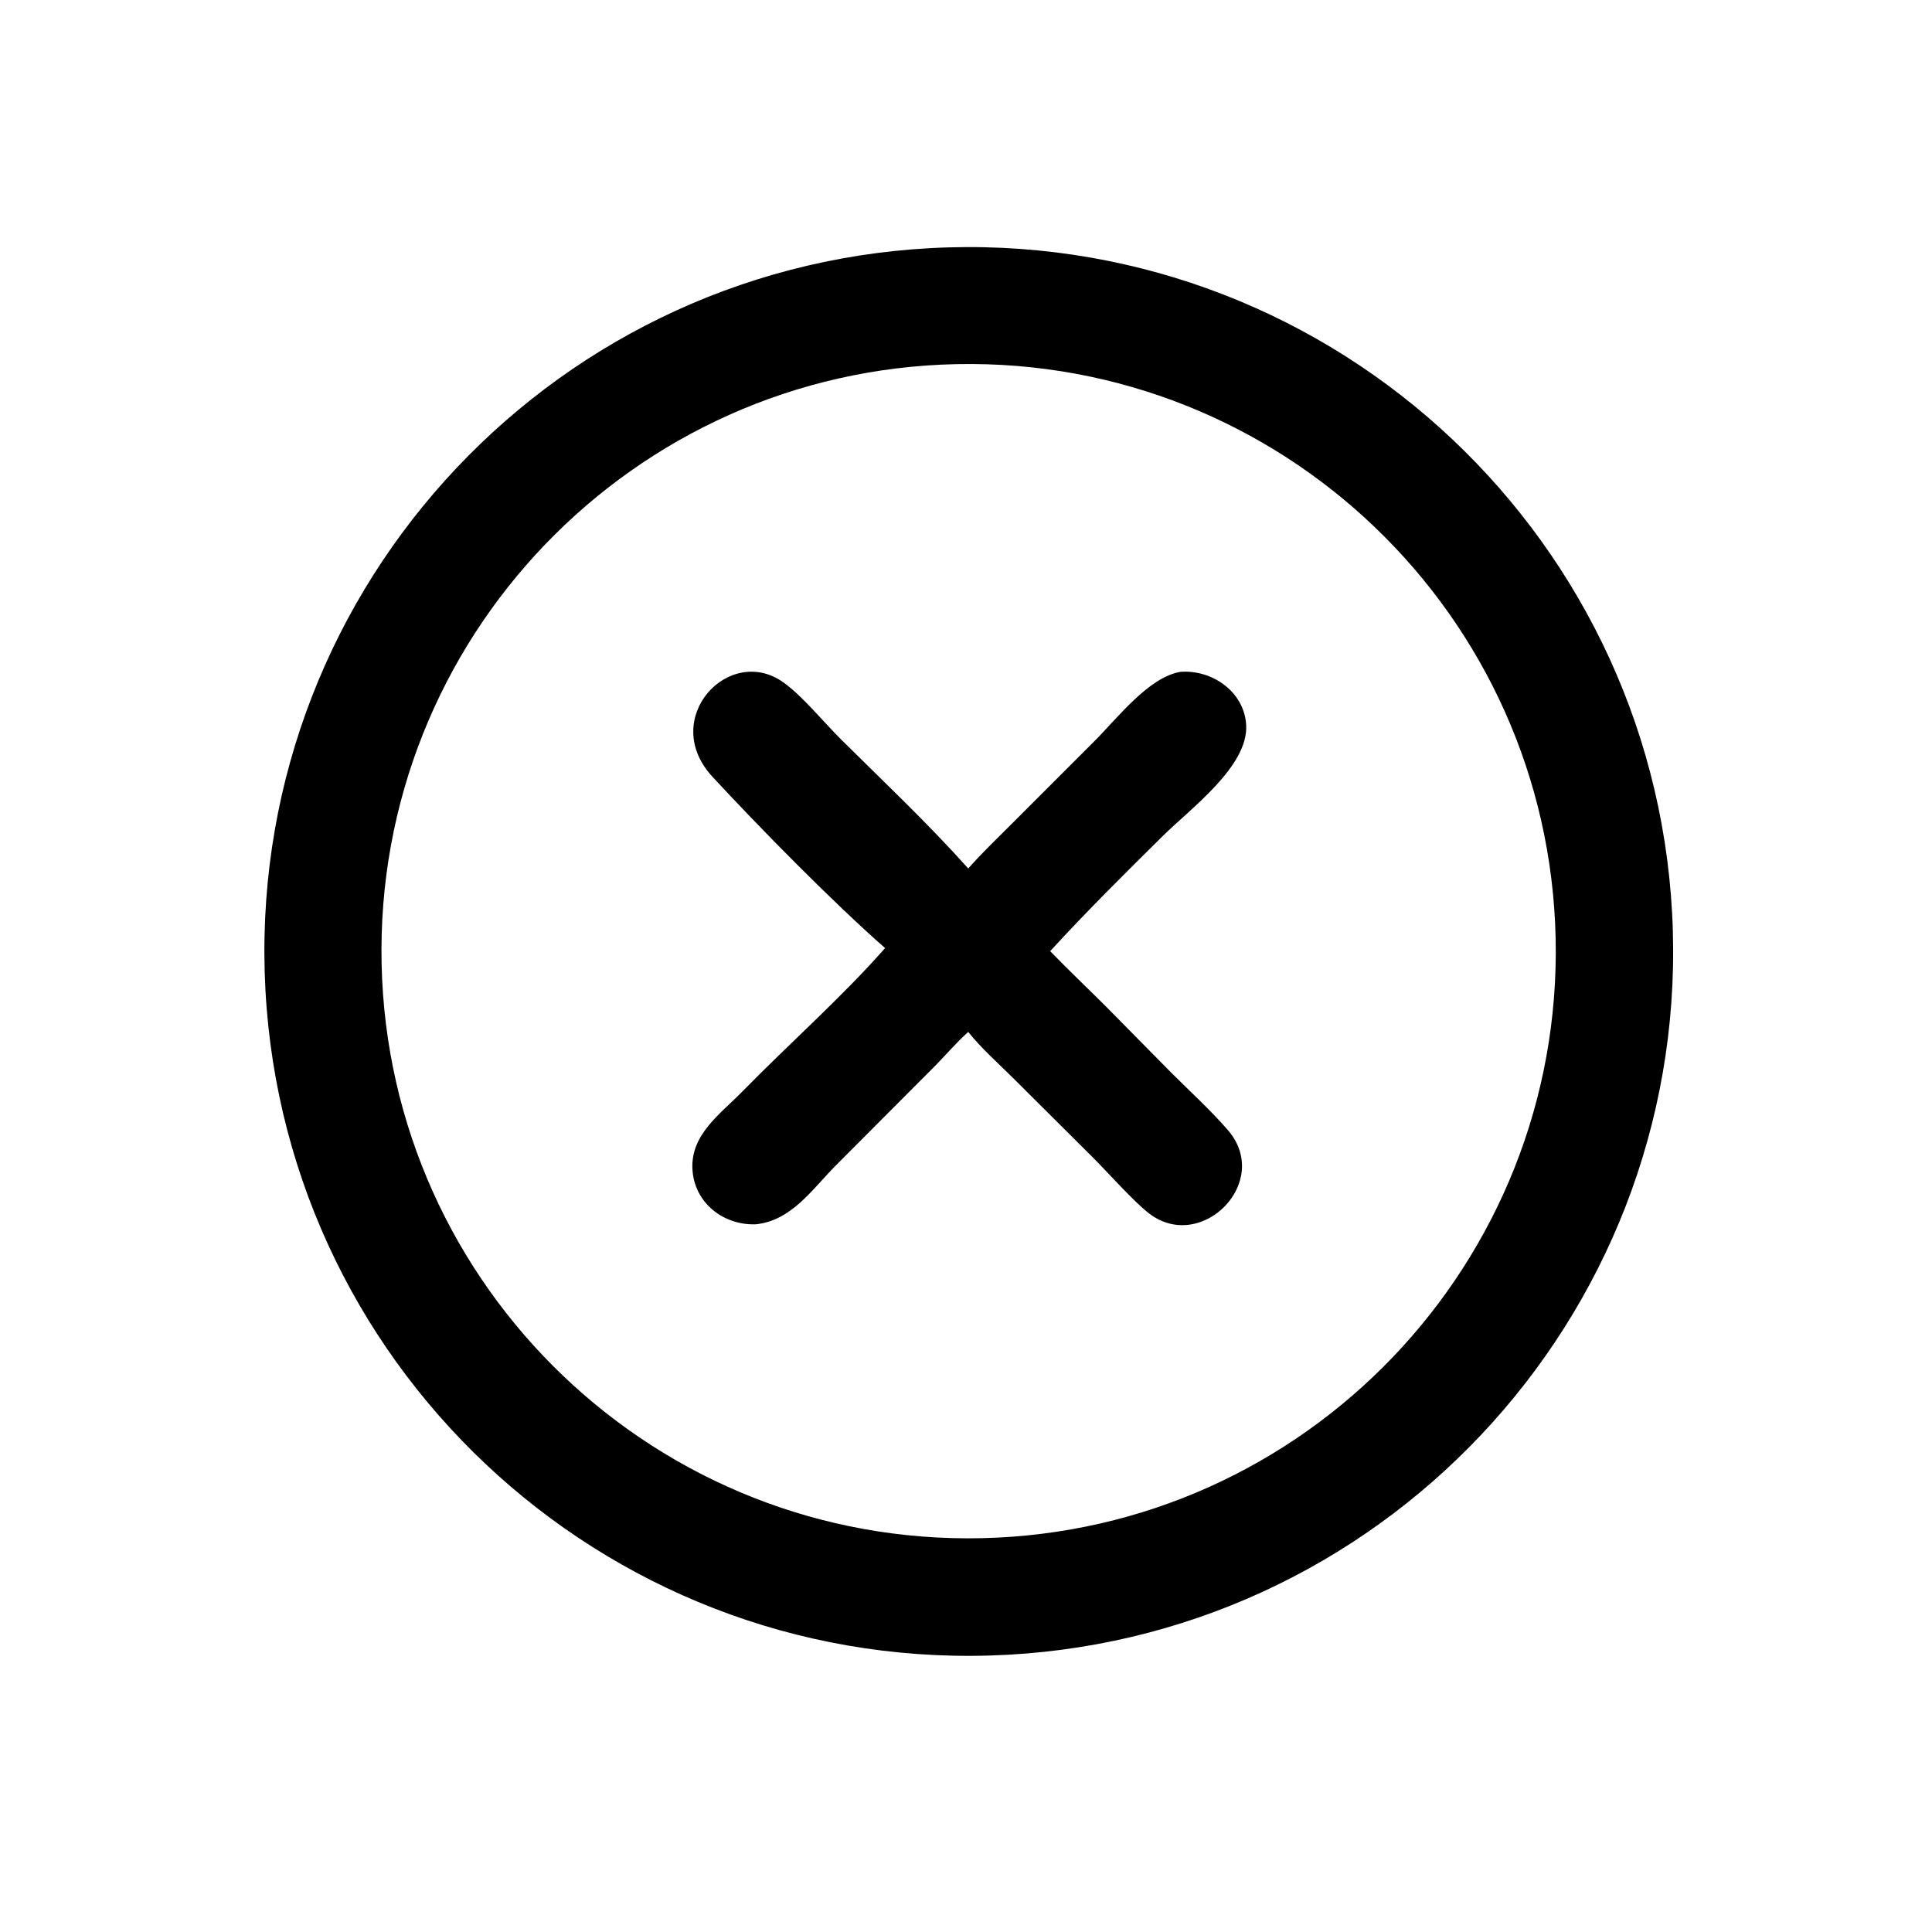
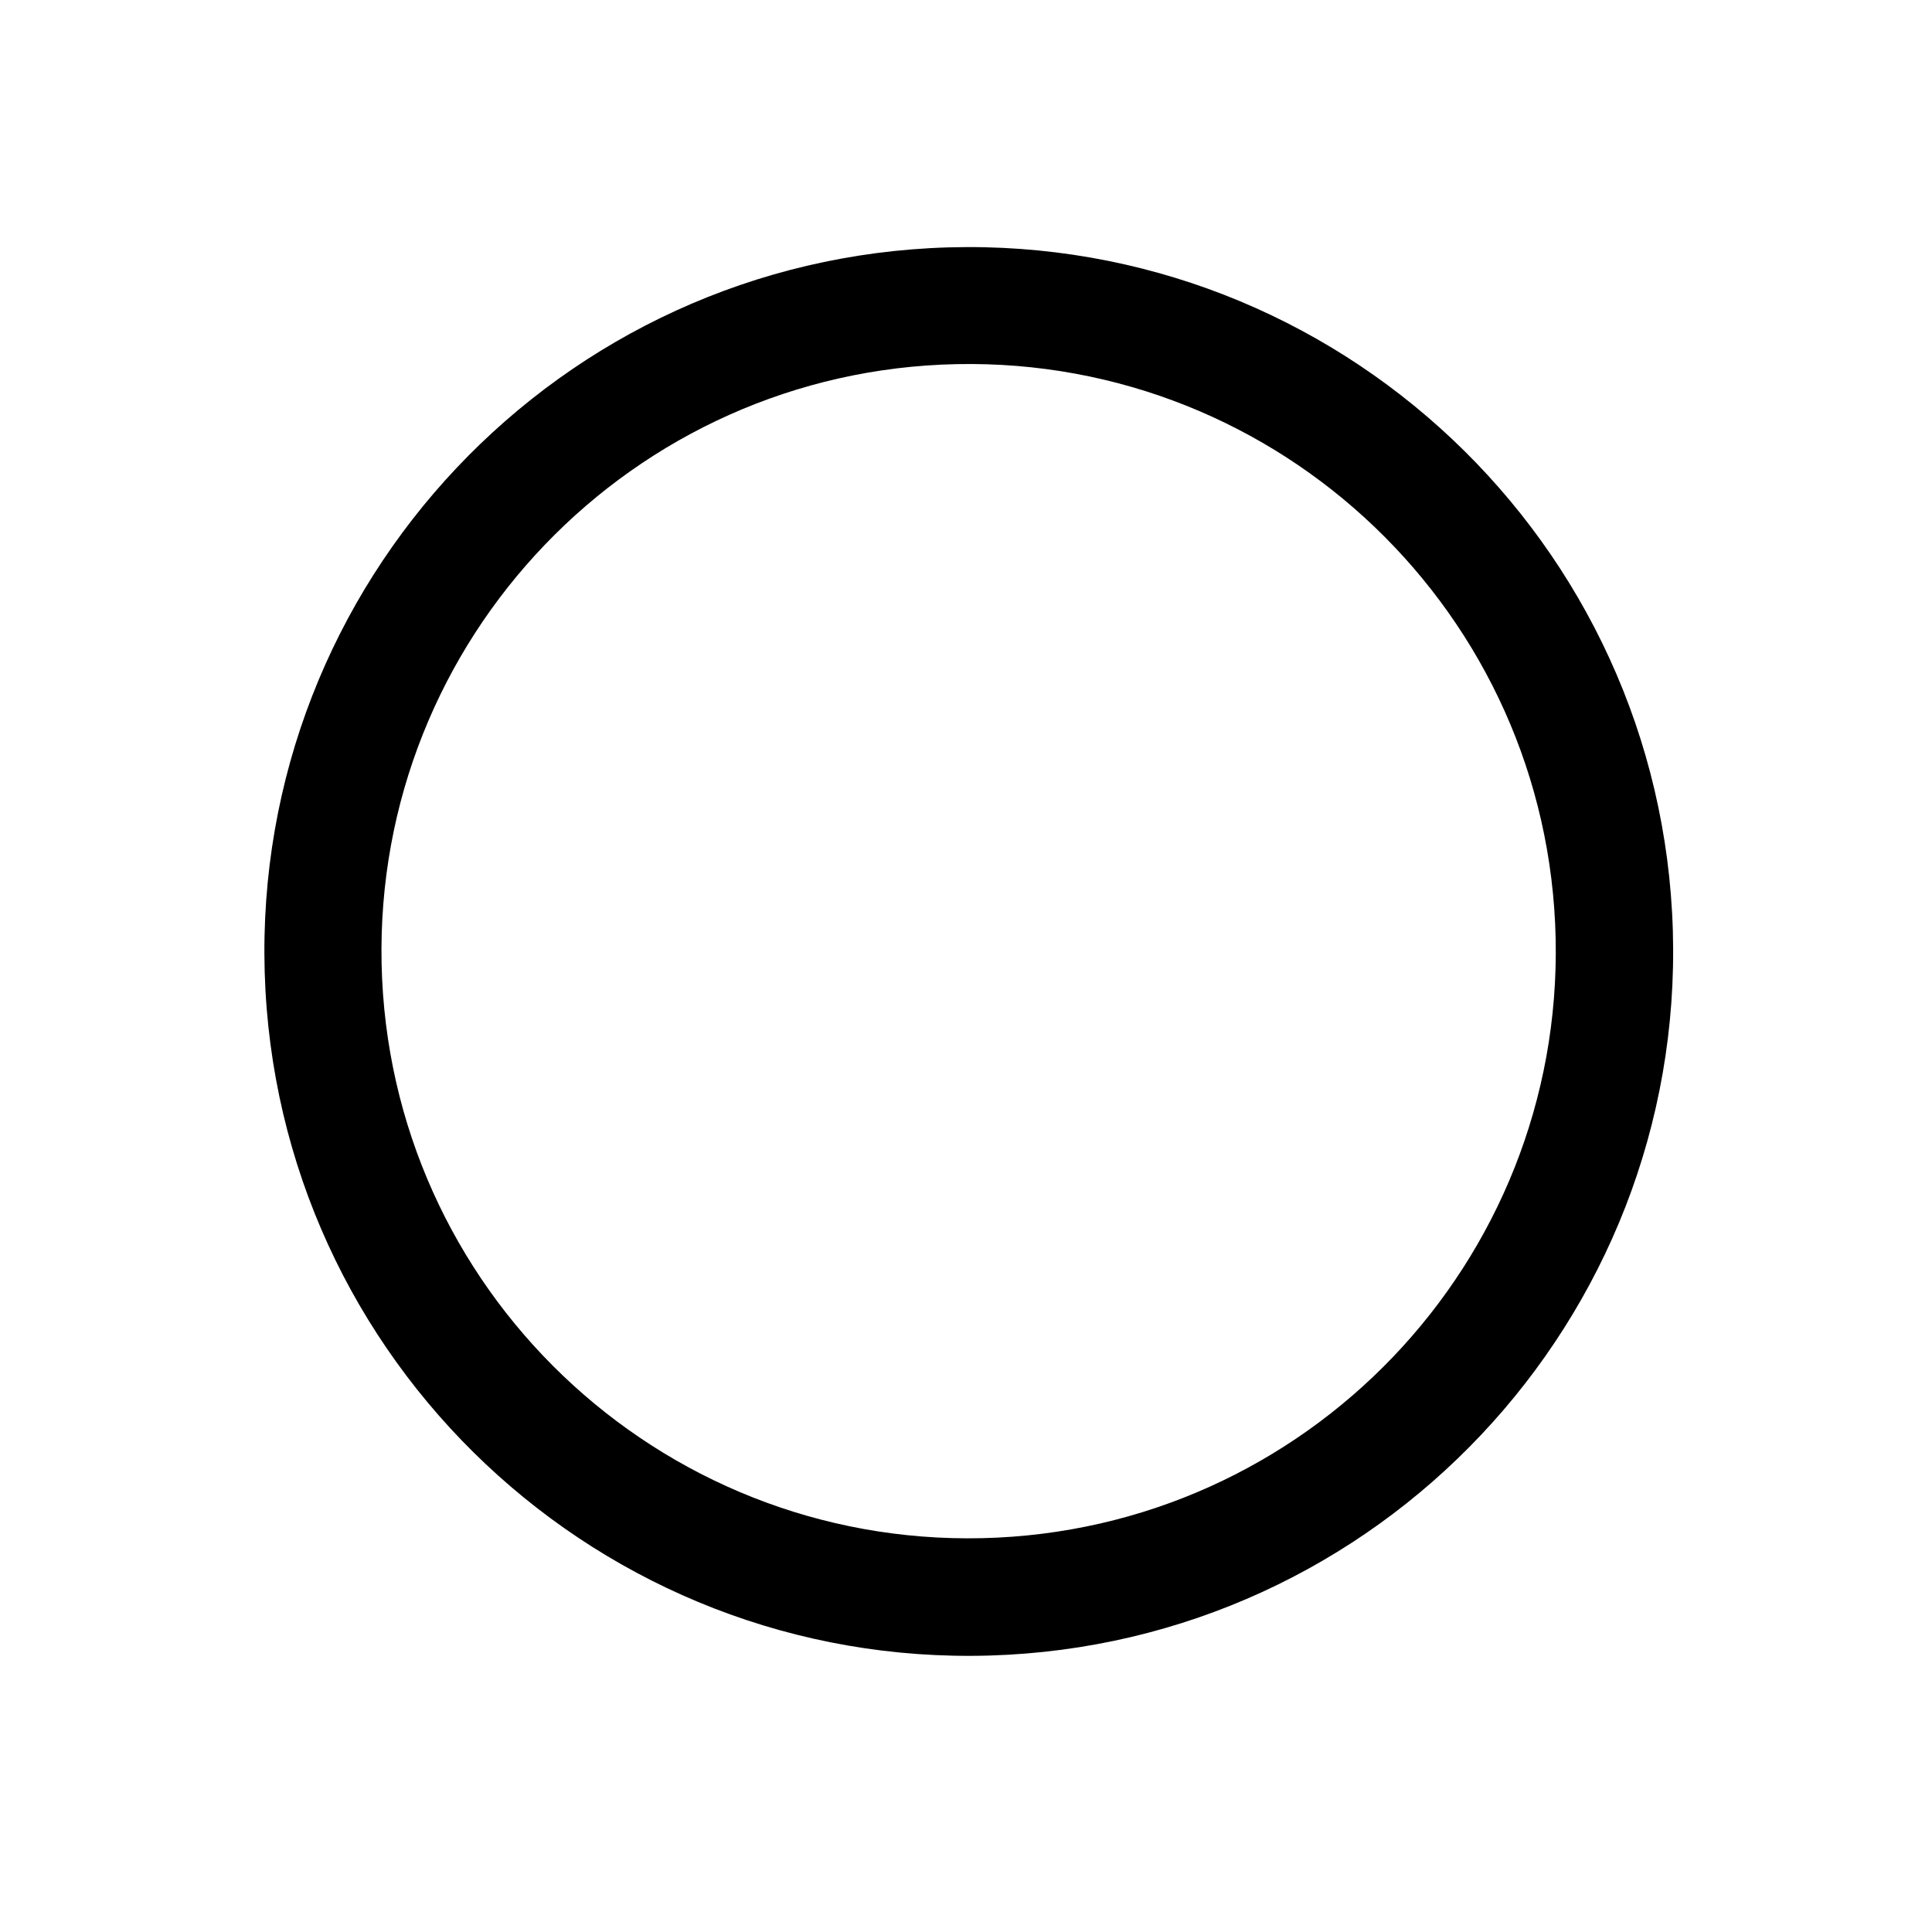
<svg xmlns="http://www.w3.org/2000/svg" width="48" height="48">
  <path transform="scale(0.094 0.094)" d="M261.609 437.567C158.794 440.637 72.973 359.747 69.96 256.93C66.948 154.113 147.887 68.338 250.705 65.384C353.442 62.432 439.134 143.292 442.144 246.027C445.153 348.761 364.342 434.499 261.609 437.567ZM252.878 96.242C167.097 97.974 99 168.986 100.86 254.764C102.721 340.543 173.833 408.534 259.609 406.546C345.204 404.562 413.022 333.632 411.165 248.033C409.309 162.435 338.479 94.512 252.878 96.242Z" />
-   <path transform="scale(0.094 0.094)" d="M255.908 229.544C259.767 225.177 264.015 221.157 268.128 217.029L289.196 195.957C295.305 189.867 303.563 178.999 311.98 177.576C320.383 176.922 328.961 182.876 329.377 191.745C329.885 202.582 314.655 213.724 307.343 220.948C297.292 230.879 287.105 240.975 277.57 251.397C282.411 256.41 287.467 261.181 292.392 266.105L309.533 283.481C314.536 288.48 319.91 293.348 324.536 298.697C336.37 312.381 317.5 331.295 303.742 320.743C299.54 317.52 292.819 309.858 288.662 305.734L267.795 284.962C263.827 281.017 259.401 277.112 255.908 272.745C252.583 275.713 249.658 279.235 246.49 282.383L220.752 308.196C214.567 314.464 209.137 322.64 199.74 323.593C191.148 323.881 183.523 317.893 183.017 309.086C182.487 299.859 190.406 294.425 196.239 288.462C208.224 276.209 222.813 263.263 233.934 250.581C220.189 238.526 200.917 218.921 188.328 205.329C174.09 189.957 192.749 170.02 207.137 180.42C212.233 184.104 217.66 190.834 222.305 195.444C233.636 206.692 245.26 217.628 255.908 229.544Z" />
</svg>